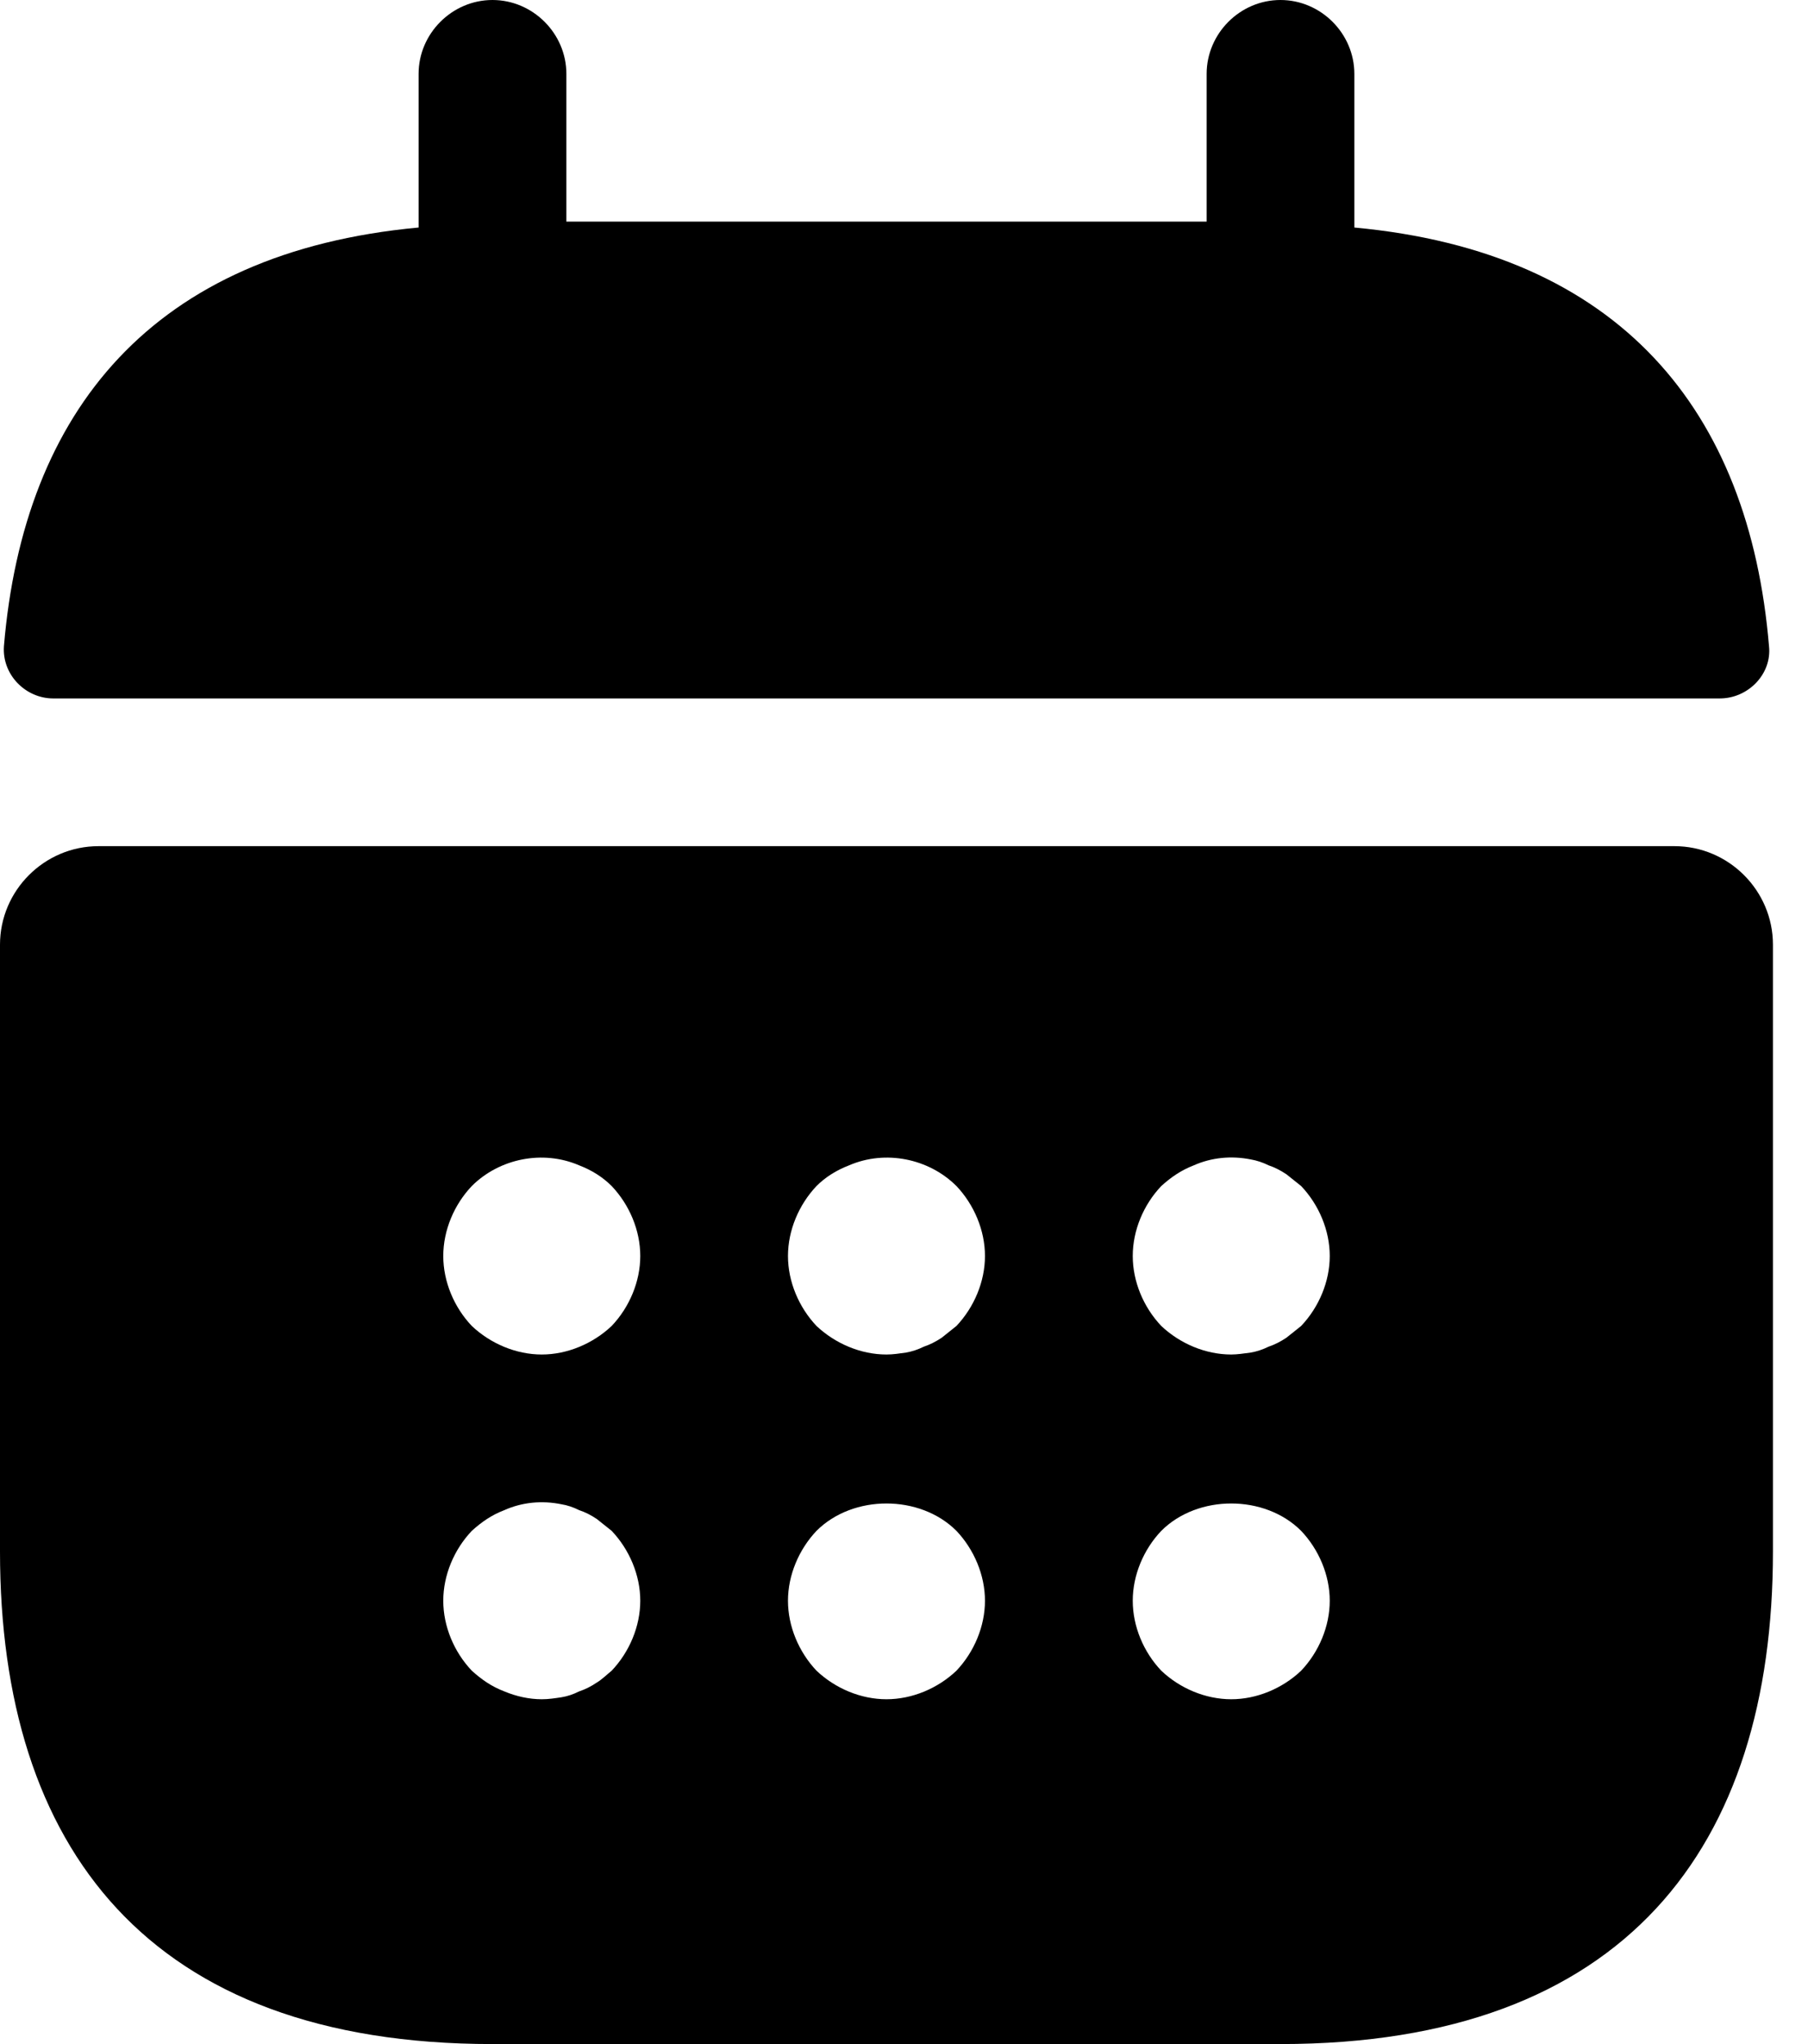
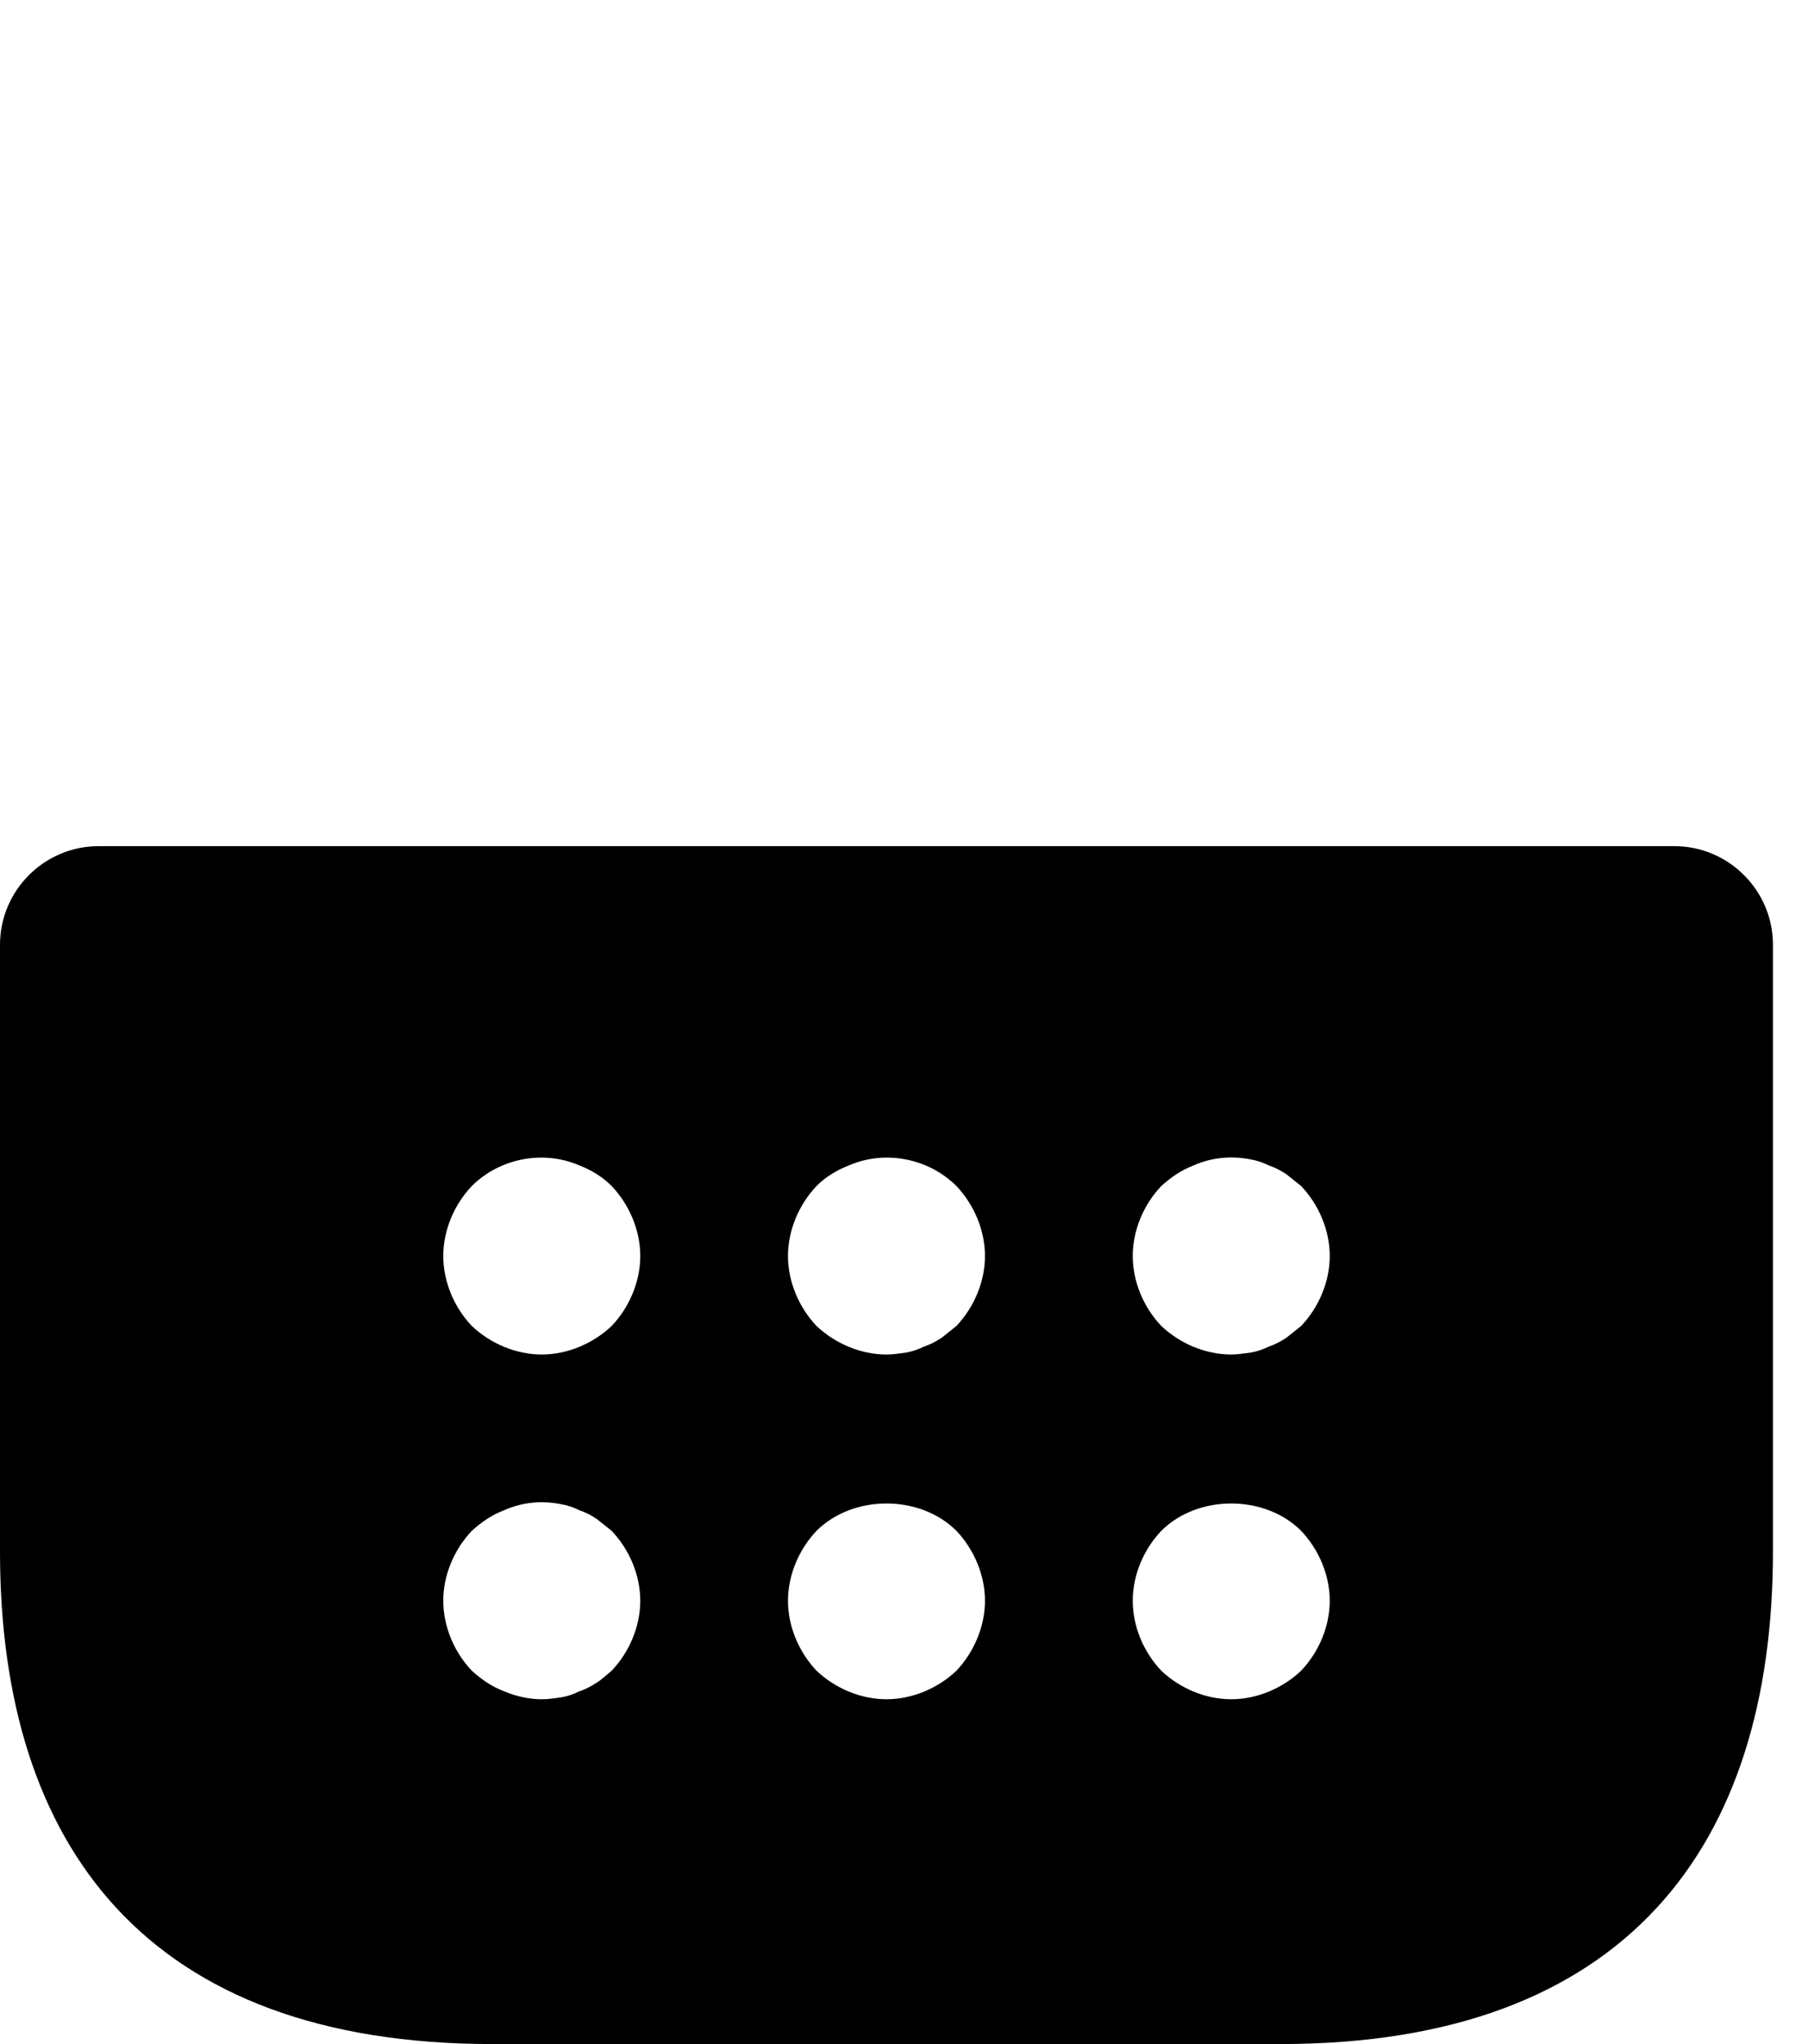
<svg xmlns="http://www.w3.org/2000/svg" width="23" height="26" viewBox="0 0 23 26" fill="none">
-   <path d="M17.229 2.894V0.94C17.229 0.426 16.803 0 16.289 0C15.775 0 15.35 0.426 15.35 0.94V2.819H7.205V0.94C7.205 0.426 6.779 0 6.265 0C5.751 0 5.325 0.426 5.325 0.94V2.894C1.942 3.208 0.301 5.225 0.05 8.22C0.025 8.583 0.326 8.884 0.677 8.884H21.878C22.241 8.884 22.542 8.571 22.504 8.22C22.253 5.225 20.612 3.208 17.229 2.894Z" fill="black" />
  <path d="M21.301 10.763H1.253C0.564 10.763 0 11.327 0 12.016V19.735C0 23.494 1.88 26 6.265 26H16.289C20.675 26 22.554 23.494 22.554 19.735V12.016C22.554 11.327 21.99 10.763 21.301 10.763ZM7.781 21.251C7.719 21.301 7.656 21.364 7.593 21.401C7.518 21.452 7.443 21.489 7.368 21.514C7.292 21.552 7.217 21.577 7.142 21.589C7.054 21.602 6.979 21.614 6.892 21.614C6.729 21.614 6.566 21.577 6.415 21.514C6.253 21.452 6.127 21.364 6.002 21.251C5.776 21.013 5.639 20.687 5.639 20.361C5.639 20.036 5.776 19.71 6.002 19.472C6.127 19.359 6.253 19.271 6.415 19.209C6.641 19.108 6.892 19.083 7.142 19.134C7.217 19.146 7.292 19.171 7.368 19.209C7.443 19.234 7.518 19.271 7.593 19.322L7.781 19.472C8.007 19.71 8.145 20.036 8.145 20.361C8.145 20.687 8.007 21.013 7.781 21.251ZM7.781 16.866C7.543 17.091 7.217 17.229 6.892 17.229C6.566 17.229 6.24 17.091 6.002 16.866C5.776 16.628 5.639 16.302 5.639 15.976C5.639 15.65 5.776 15.324 6.002 15.086C6.353 14.736 6.904 14.623 7.368 14.823C7.531 14.886 7.668 14.973 7.781 15.086C8.007 15.324 8.145 15.65 8.145 15.976C8.145 16.302 8.007 16.628 7.781 16.866ZM12.167 21.251C11.929 21.477 11.603 21.614 11.277 21.614C10.951 21.614 10.626 21.477 10.387 21.251C10.162 21.013 10.024 20.687 10.024 20.361C10.024 20.036 10.162 19.71 10.387 19.472C10.851 19.008 11.703 19.008 12.167 19.472C12.392 19.71 12.53 20.036 12.53 20.361C12.53 20.687 12.392 21.013 12.167 21.251ZM12.167 16.866C12.104 16.916 12.041 16.966 11.979 17.016C11.904 17.066 11.828 17.104 11.753 17.129C11.678 17.166 11.603 17.191 11.528 17.204C11.44 17.216 11.365 17.229 11.277 17.229C10.951 17.229 10.626 17.091 10.387 16.866C10.162 16.628 10.024 16.302 10.024 15.976C10.024 15.65 10.162 15.324 10.387 15.086C10.5 14.973 10.638 14.886 10.801 14.823C11.264 14.623 11.816 14.736 12.167 15.086C12.392 15.324 12.53 15.65 12.53 15.976C12.53 16.302 12.392 16.628 12.167 16.866ZM16.552 21.251C16.314 21.477 15.988 21.614 15.663 21.614C15.337 21.614 15.011 21.477 14.773 21.251C14.547 21.013 14.41 20.687 14.41 20.361C14.41 20.036 14.547 19.71 14.773 19.472C15.237 19.008 16.089 19.008 16.552 19.472C16.778 19.71 16.916 20.036 16.916 20.361C16.916 20.687 16.778 21.013 16.552 21.251ZM16.552 16.866C16.49 16.916 16.427 16.966 16.364 17.016C16.289 17.066 16.214 17.104 16.139 17.129C16.064 17.166 15.988 17.191 15.913 17.204C15.825 17.216 15.738 17.229 15.663 17.229C15.337 17.229 15.011 17.091 14.773 16.866C14.547 16.628 14.41 16.302 14.41 15.976C14.41 15.65 14.547 15.324 14.773 15.086C14.898 14.973 15.024 14.886 15.186 14.823C15.412 14.723 15.663 14.698 15.913 14.748C15.988 14.761 16.064 14.786 16.139 14.823C16.214 14.848 16.289 14.886 16.364 14.936C16.427 14.986 16.49 15.036 16.552 15.086C16.778 15.324 16.916 15.65 16.916 15.976C16.916 16.302 16.778 16.628 16.552 16.866Z" fill="black" />
</svg>